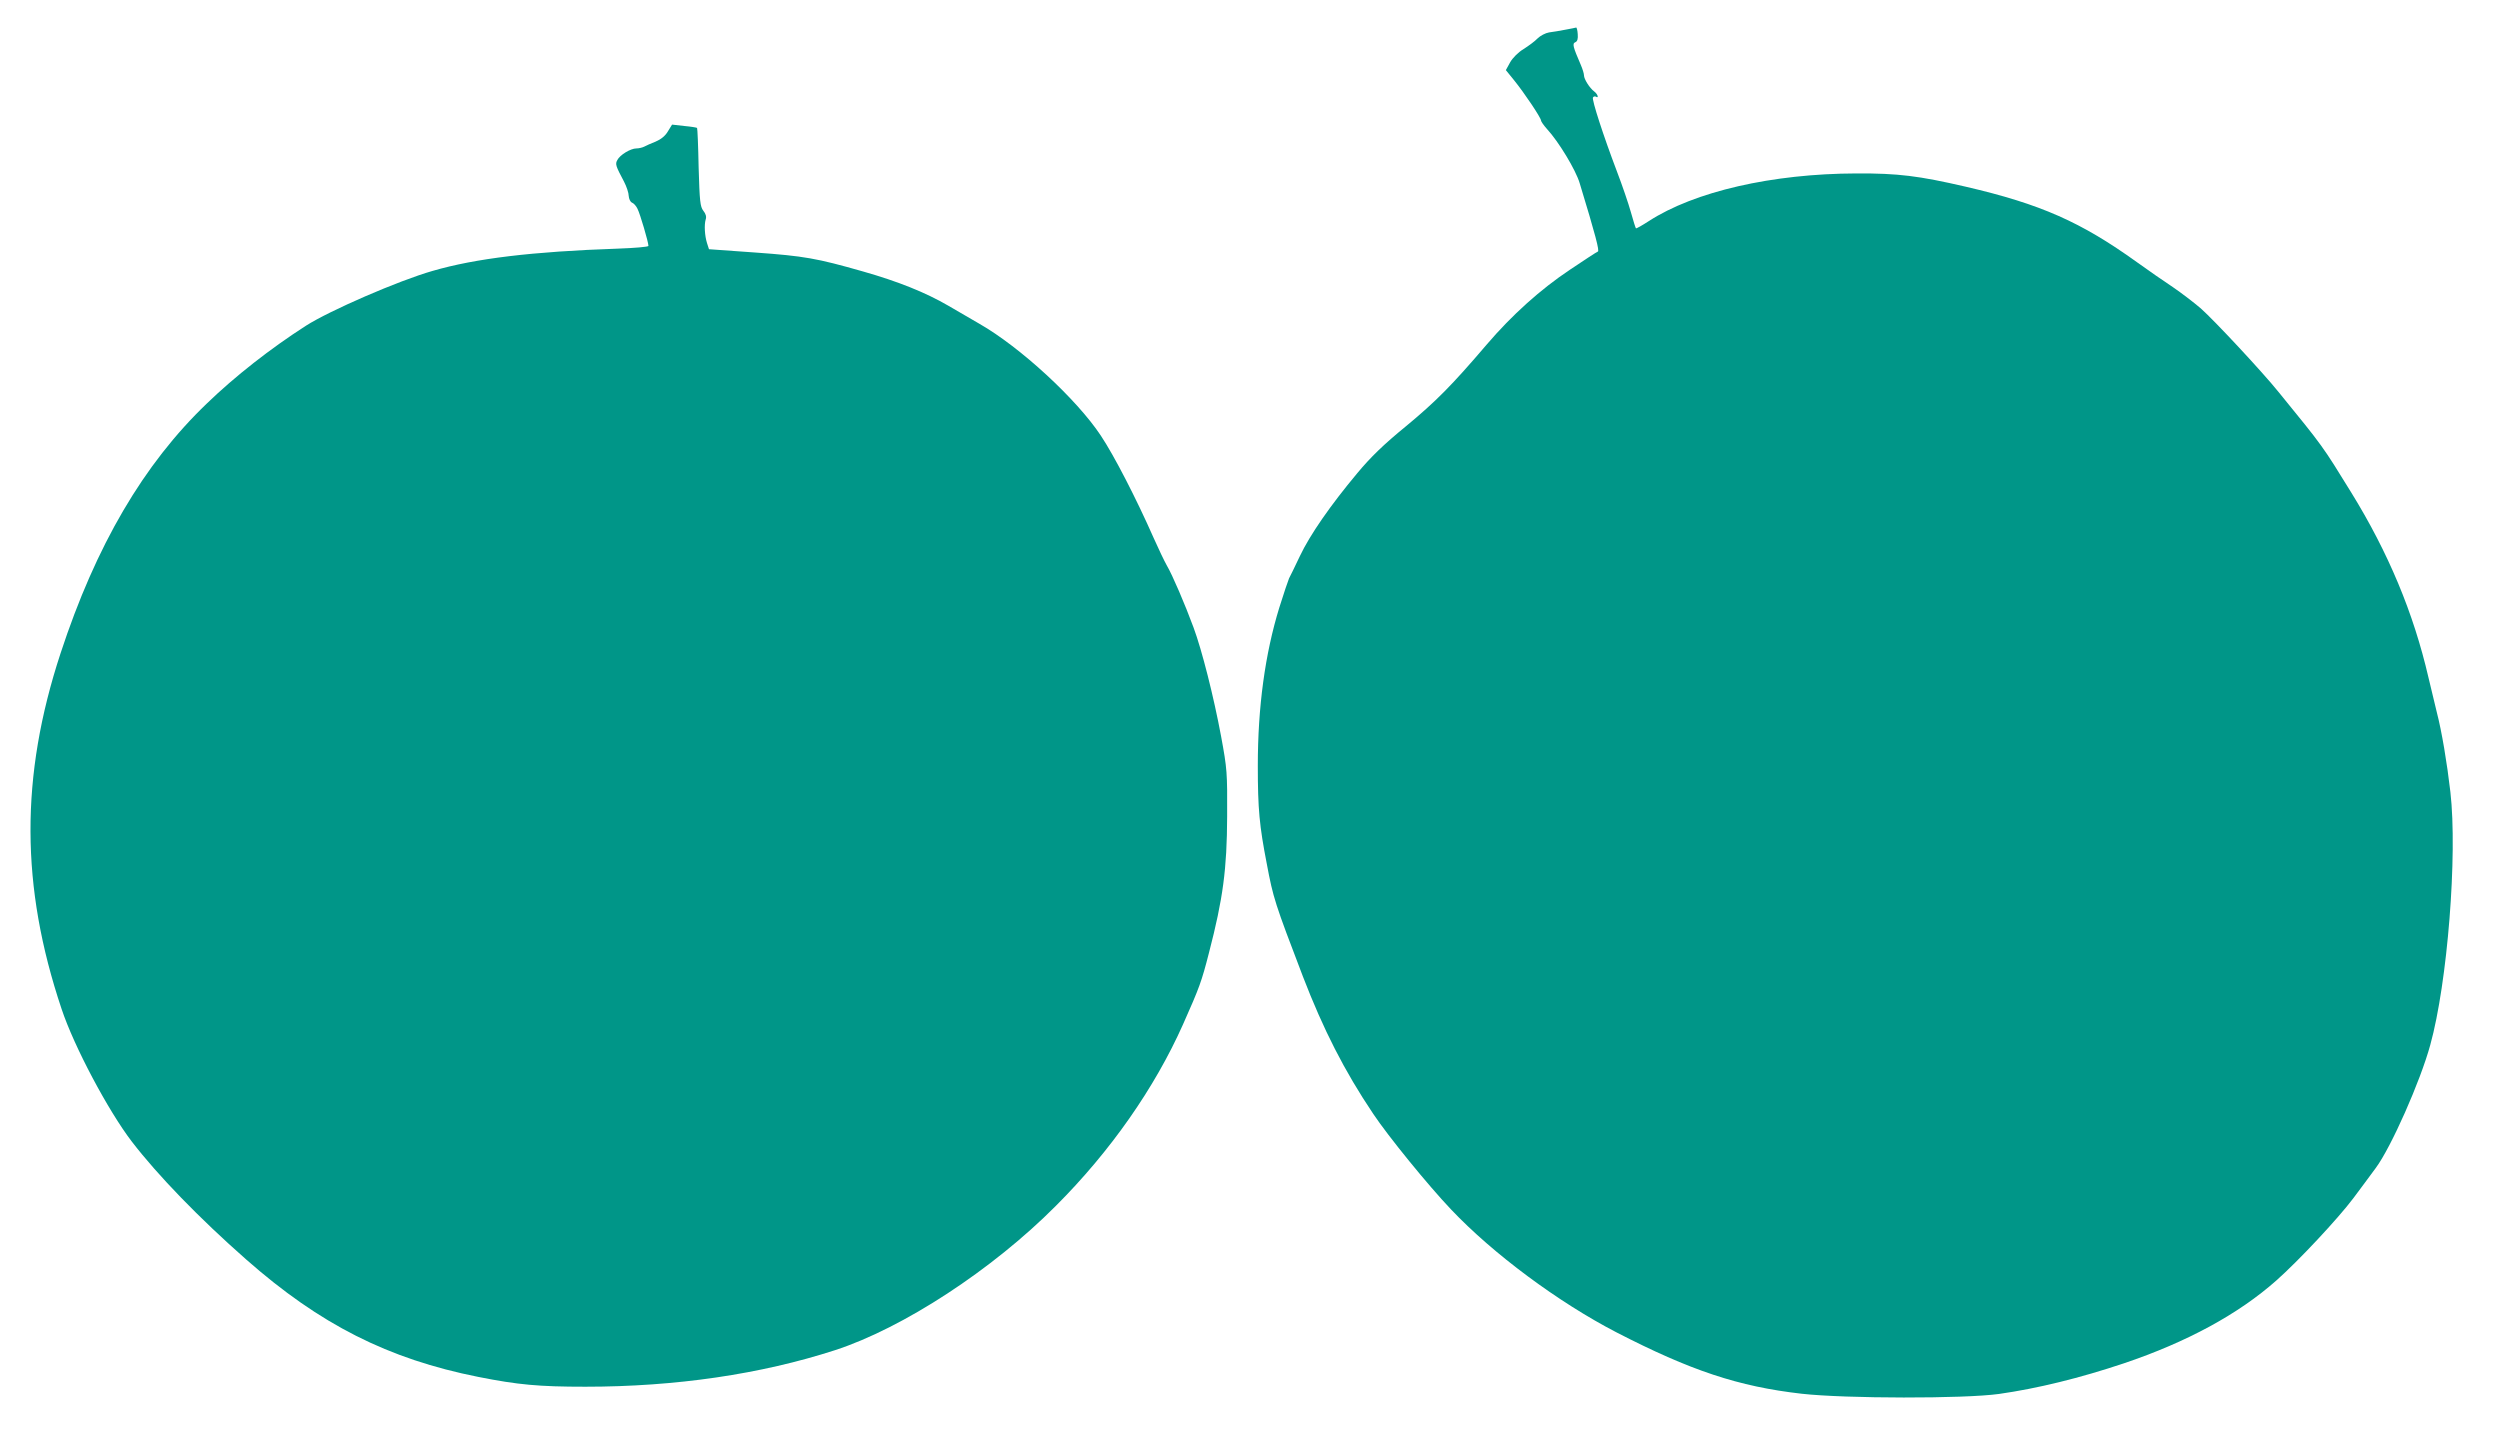
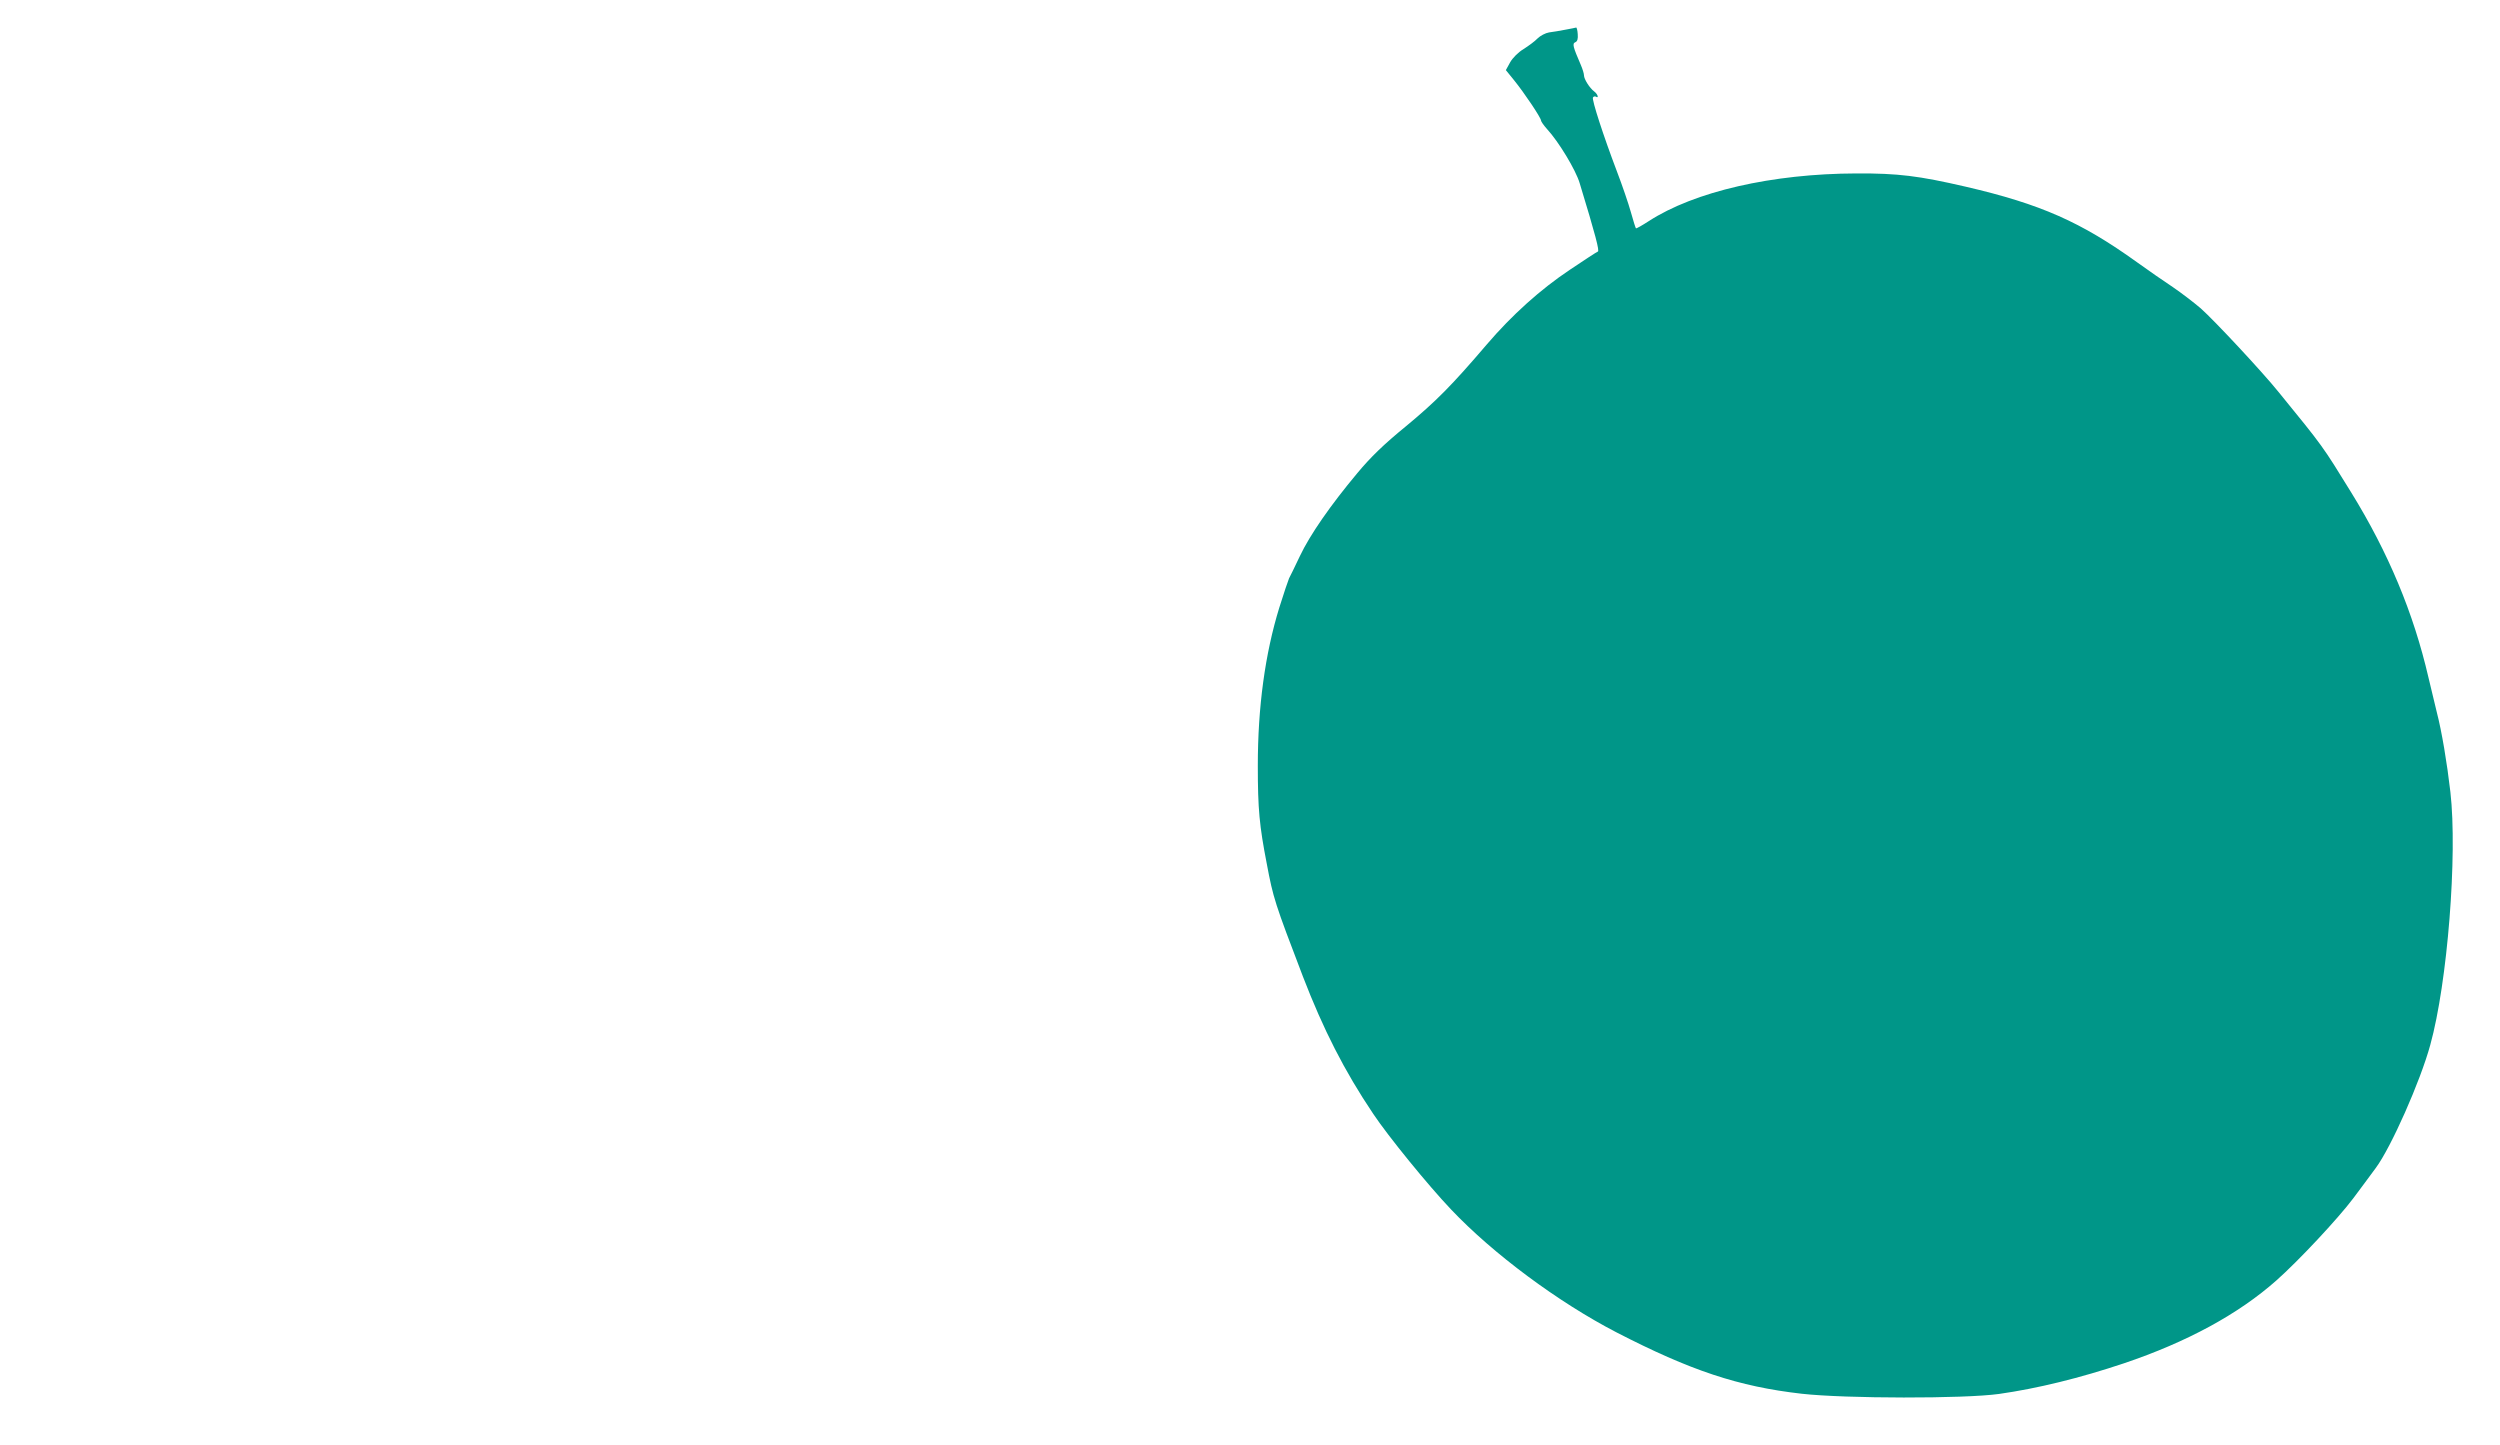
<svg xmlns="http://www.w3.org/2000/svg" version="1.0" width="1280pt" height="740pt" viewBox="0 0 1280 740" preserveAspectRatio="xMidYMid meet">
  <g transform="translate(0,740) scale(0.1,-0.1)" fill="#009688" stroke="none">
    <path d="M8015 7248 c-27 -5 -65 -12 -84 -14 -18 -3 -45 -17 -59 -31 -13 -14 -46 -38 -71 -54 -27 -16 -56 -45 -69 -68 l-22 -40 43 -53 c51 -63 137 -191 137 -205 0 -5 14 -25 31 -44 59 -64 147 -209 167 -277 82 -269 102 -347 93 -350 -6 -2 -70 -44 -143 -93 -150 -100 -297 -232 -426 -383 -180 -211 -261 -292 -413 -418 -115 -94 -181 -158 -250 -241 -137 -164 -242 -315 -294 -425 -25 -53 -50 -104 -55 -113 -4 -9 -27 -76 -50 -150 -73 -237 -110 -509 -110 -809 0 -223 8 -307 46 -503 33 -175 40 -198 185 -577 104 -270 212 -483 360 -703 76 -114 281 -366 399 -490 214 -226 548 -474 845 -628 380 -196 625 -278 950 -315 224 -25 831 -26 1010 -1 197 28 413 81 640 157 323 109 586 252 780 424 115 102 315 316 394 421 37 50 89 119 115 155 78 105 228 443 279 630 88 318 140 972 103 1295 -17 148 -44 310 -70 410 -8 33 -27 112 -42 175 -77 333 -206 641 -396 949 -148 240 -142 232 -371 513 -82 102 -328 366 -399 429 -35 30 -99 79 -143 109 -44 29 -126 86 -183 127 -288 207 -494 298 -877 387 -242 56 -347 69 -560 68 -432 -1 -830 -93 -1063 -244 -34 -22 -64 -39 -66 -37 -2 2 -14 39 -26 83 -12 43 -44 137 -72 210 -68 179 -129 366 -122 377 3 5 10 7 15 4 17 -11 9 14 -9 27 -23 17 -52 63 -52 82 0 9 -7 32 -16 53 -41 95 -45 110 -28 117 10 4 14 17 12 41 -1 19 -5 34 -8 34 -3 -1 -27 -6 -55 -11z" />
-     <path d="M3420 6728 c-13 -23 -35 -41 -63 -53 -23 -9 -50 -21 -59 -26 -10 -5 -28 -9 -40 -9 -29 0 -84 -33 -97 -59 -12 -21 -9 -30 34 -111 13 -25 24 -58 24 -73 1 -15 8 -30 16 -34 9 -3 22 -17 29 -32 13 -25 56 -171 56 -190 0 -5 -71 -11 -157 -14 -437 -15 -728 -50 -948 -114 -175 -50 -529 -204 -649 -281 -182 -117 -362 -258 -506 -397 -325 -311 -569 -728 -750 -1280 -207 -631 -205 -1193 5 -1820 64 -193 239 -522 360 -680 133 -173 345 -392 586 -604 377 -332 726 -509 1189 -601 202 -40 308 -50 547 -50 463 0 898 64 1278 187 348 113 806 412 1131 739 280 280 506 604 651 929 85 191 95 219 133 367 72 277 92 429 93 698 1 225 0 242 -31 410 -38 204 -98 441 -141 557 -43 117 -109 271 -137 318 -13 23 -43 86 -67 140 -90 204 -203 423 -271 525 -124 187 -413 453 -621 572 -38 22 -110 64 -160 93 -117 68 -257 124 -436 175 -238 68 -302 79 -551 97 l-238 17 -10 31 c-12 38 -15 94 -7 121 5 14 1 29 -12 45 -16 21 -19 48 -24 222 -2 109 -6 200 -8 202 -2 2 -32 7 -66 10 l-62 7 -21 -34z" />
  </g>
</svg>